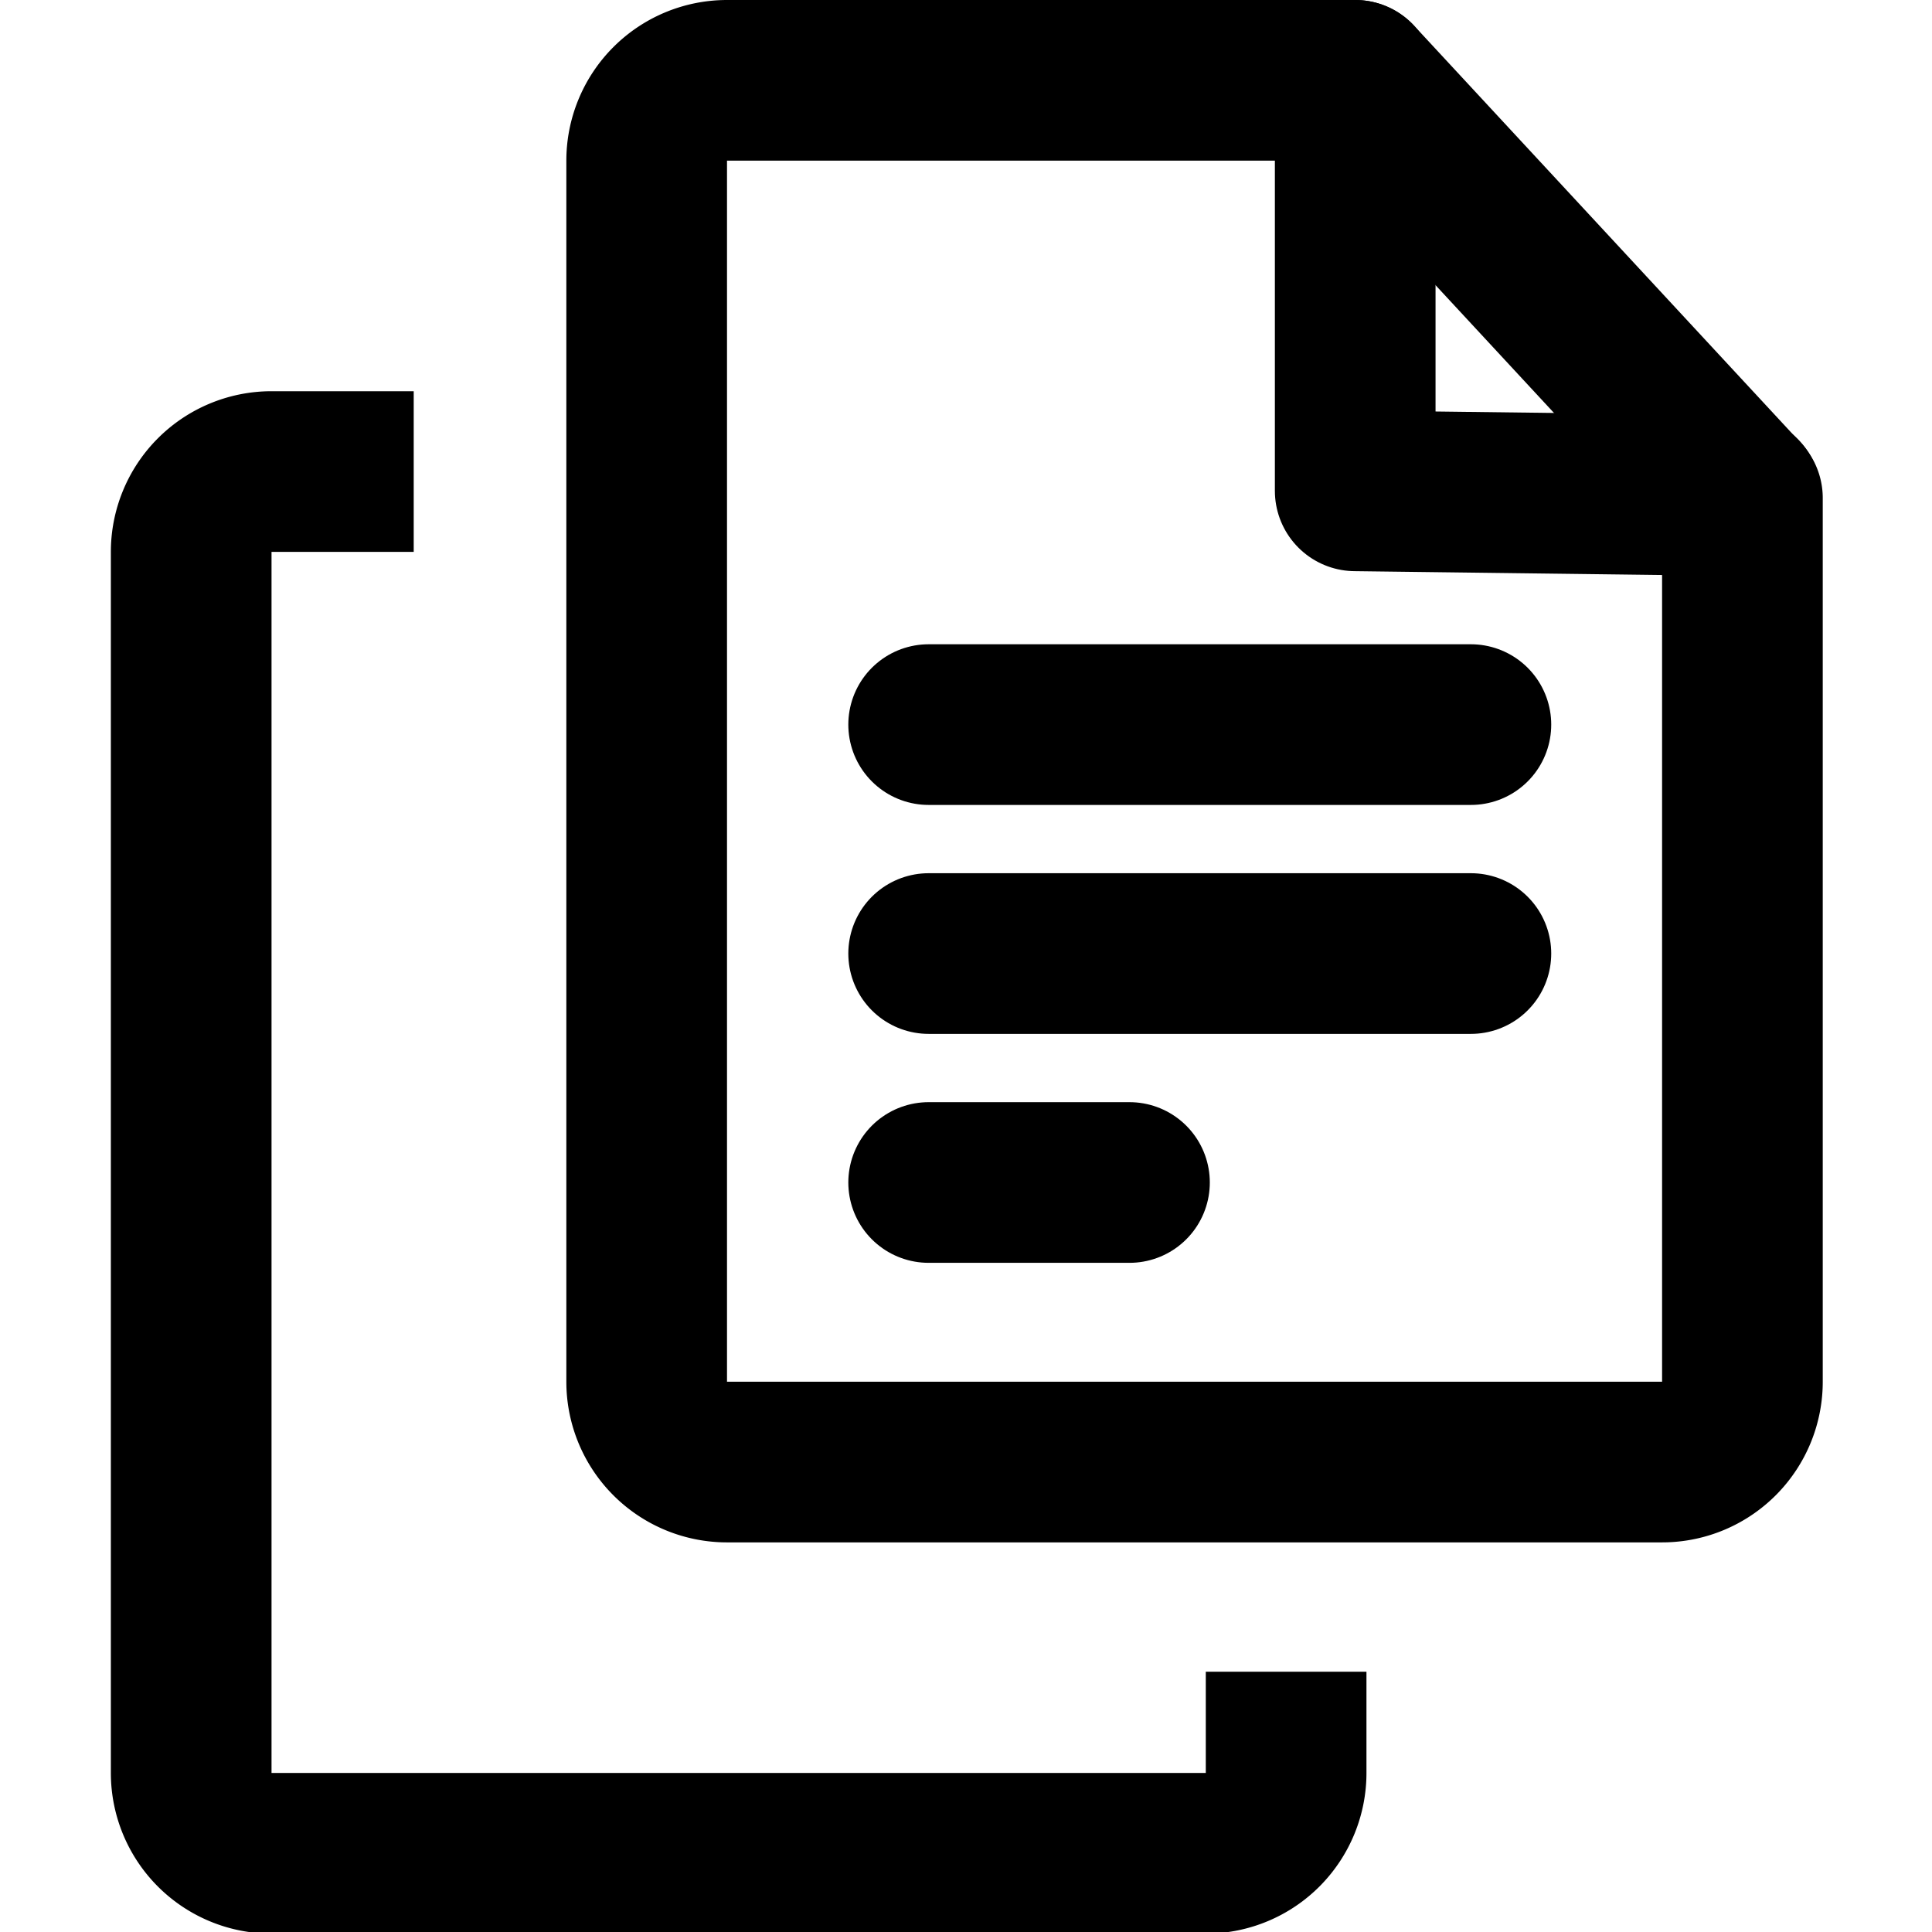
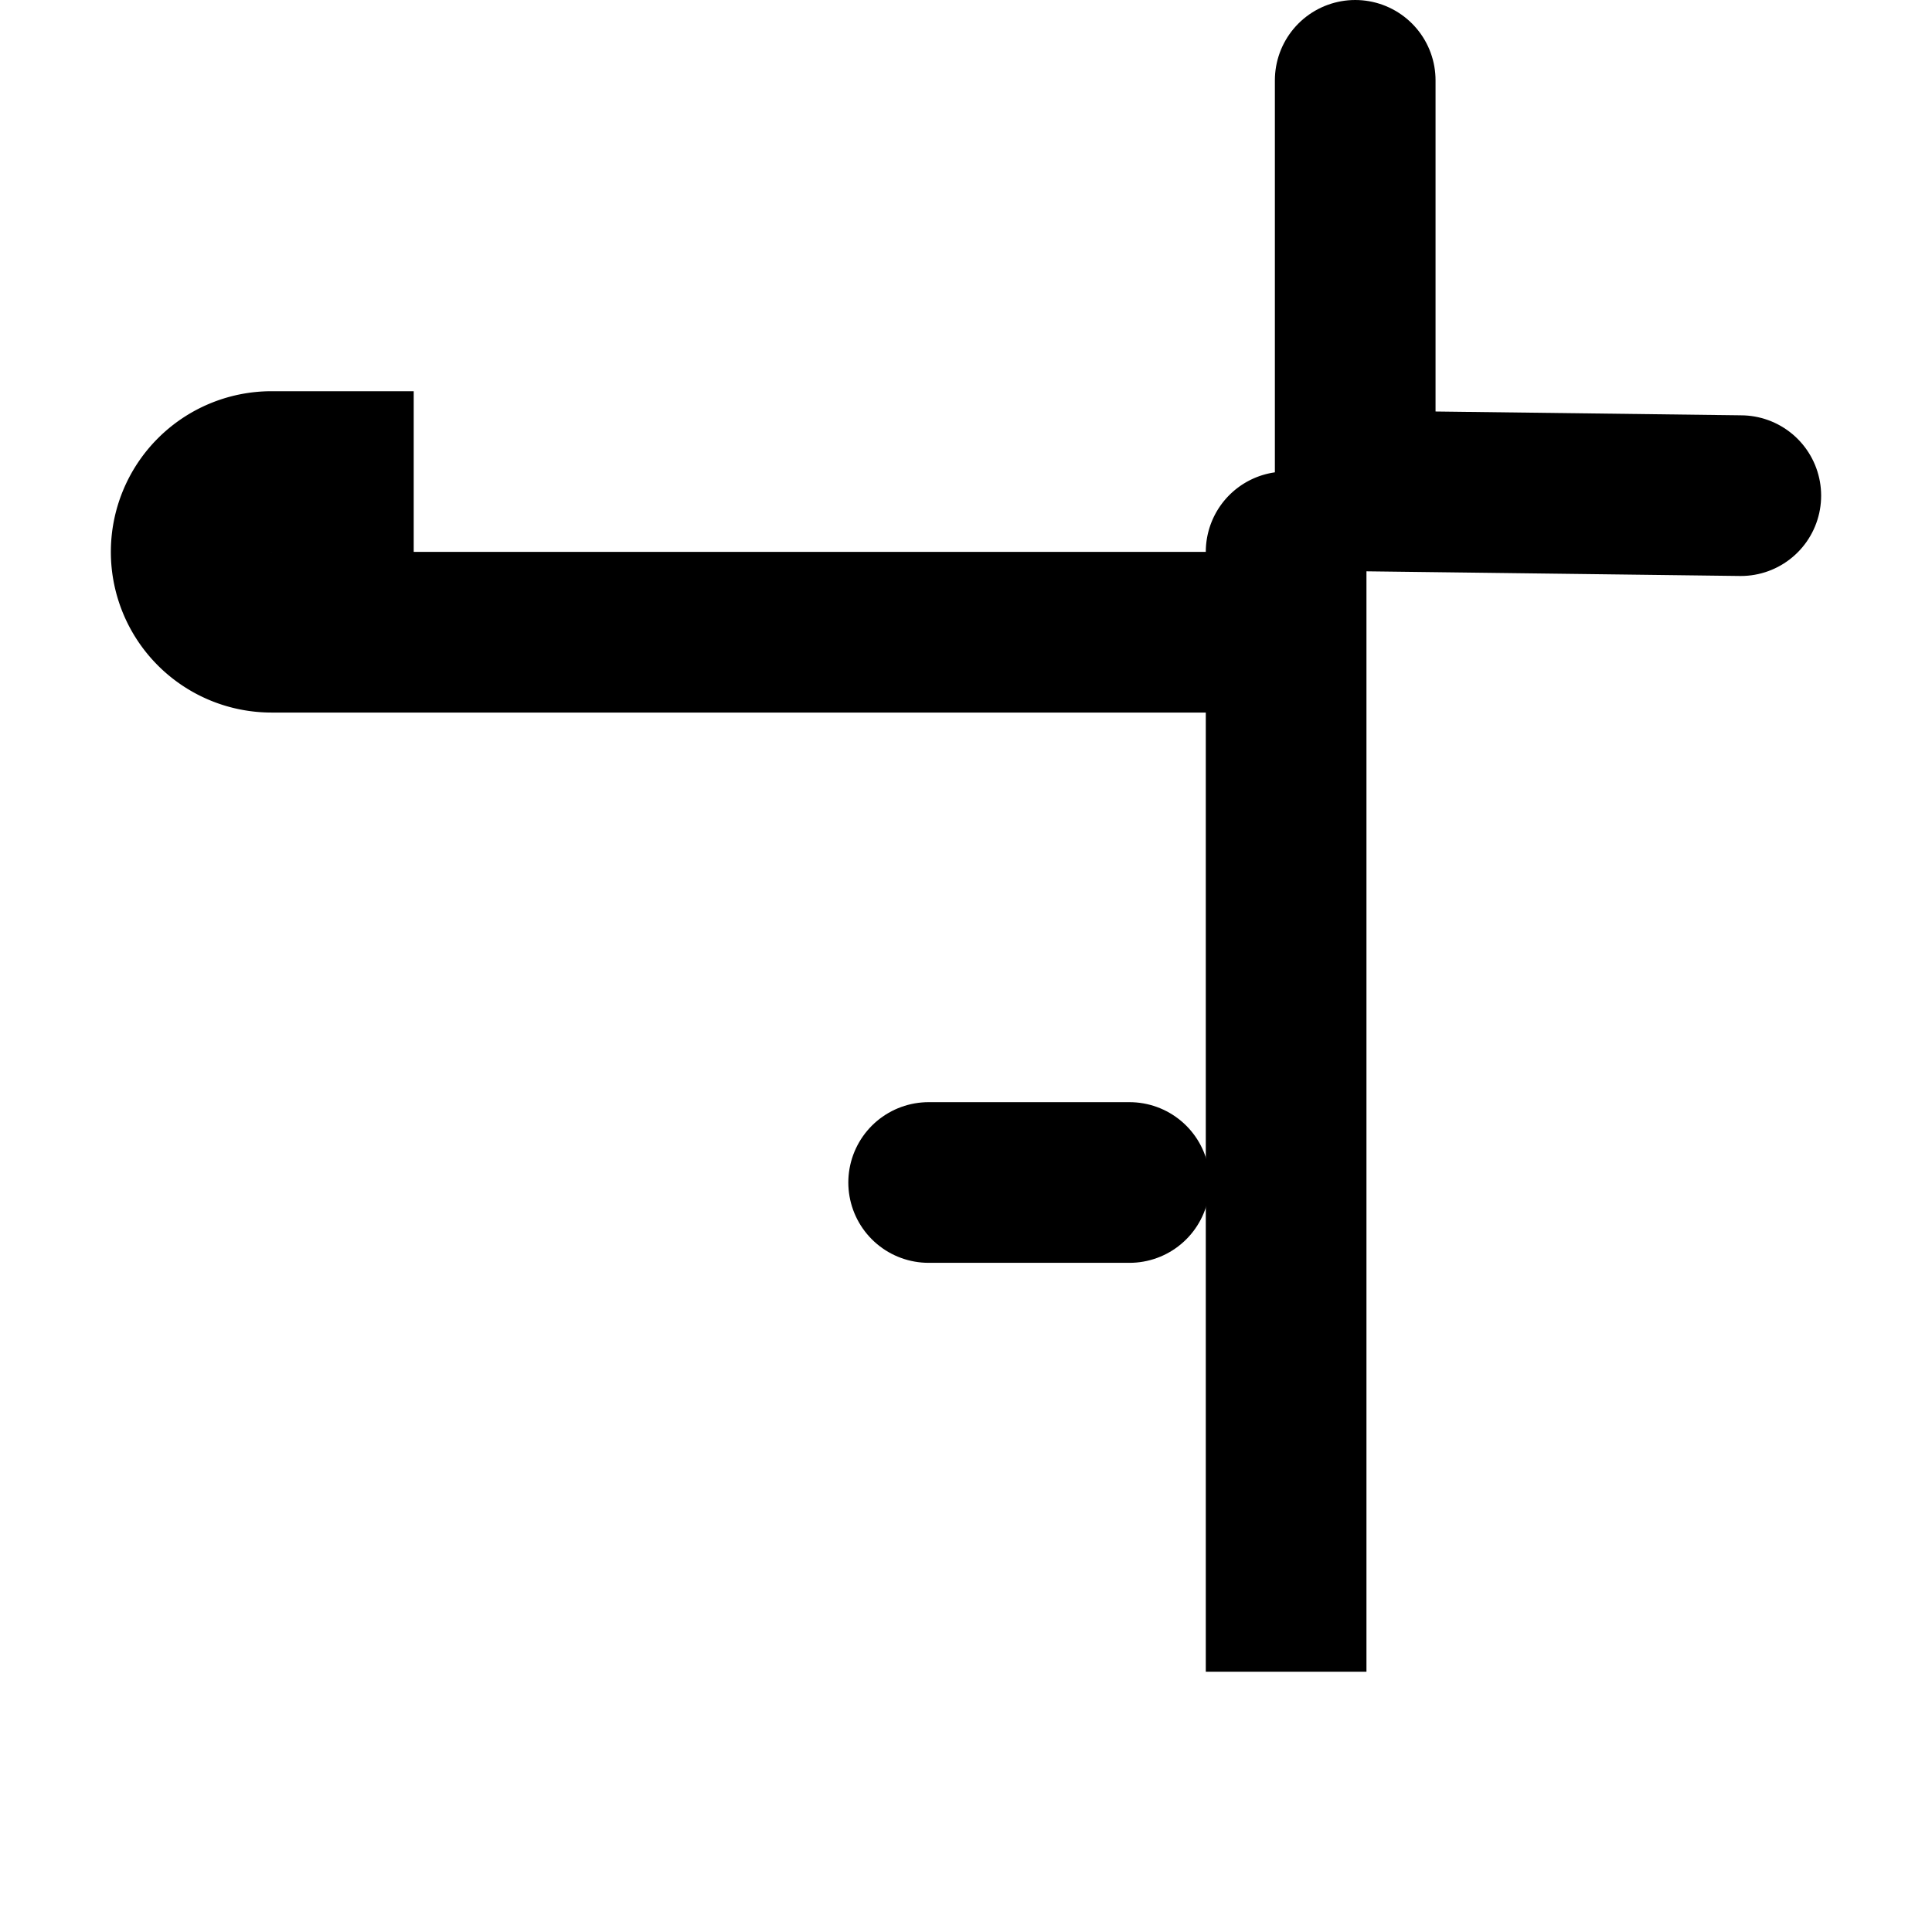
<svg xmlns="http://www.w3.org/2000/svg" width="36px" height="36px" viewBox="0 0 21.29 24.05">
  <defs>
    <style>.cls-1,.cls-2{fill:none;stroke:#000;stroke-linejoin:round;stroke-width:2px;}.cls-1{stroke-linecap:round;}</style>
  </defs>
  <title>files</title>
  <g id="Layer_2" data-name="Layer 2">
    <g id="icons">
-       <path class="cls-1" d="M15.49,1H7.67a1,1,0,0,0-1,1V17.2a1,1,0,0,0,1,1H19.31a1,1,0,0,0,1-1v-11Z" />
-       <path class="cls-2" d="M3.77,5.87H2a1,1,0,0,0-1,1V22.07a1,1,0,0,0,1,1H13.63a1,1,0,0,0,1-1V20.81" />
+       <path class="cls-2" d="M3.77,5.87H2a1,1,0,0,0-1,1a1,1,0,0,0,1,1H13.63a1,1,0,0,0,1-1V20.81" />
      <polyline class="cls-1" points="15.49 1 15.49 6.11 20.29 6.17" />
      <line class="cls-1" x1="12.68" y1="14.72" x2="10.18" y2="14.72" />
-       <line class="cls-1" x1="16.93" y1="11.87" x2="10.18" y2="11.87" />
-       <line class="cls-1" x1="16.93" y1="9.02" x2="10.18" y2="9.02" />
    </g>
  </g>
</svg>